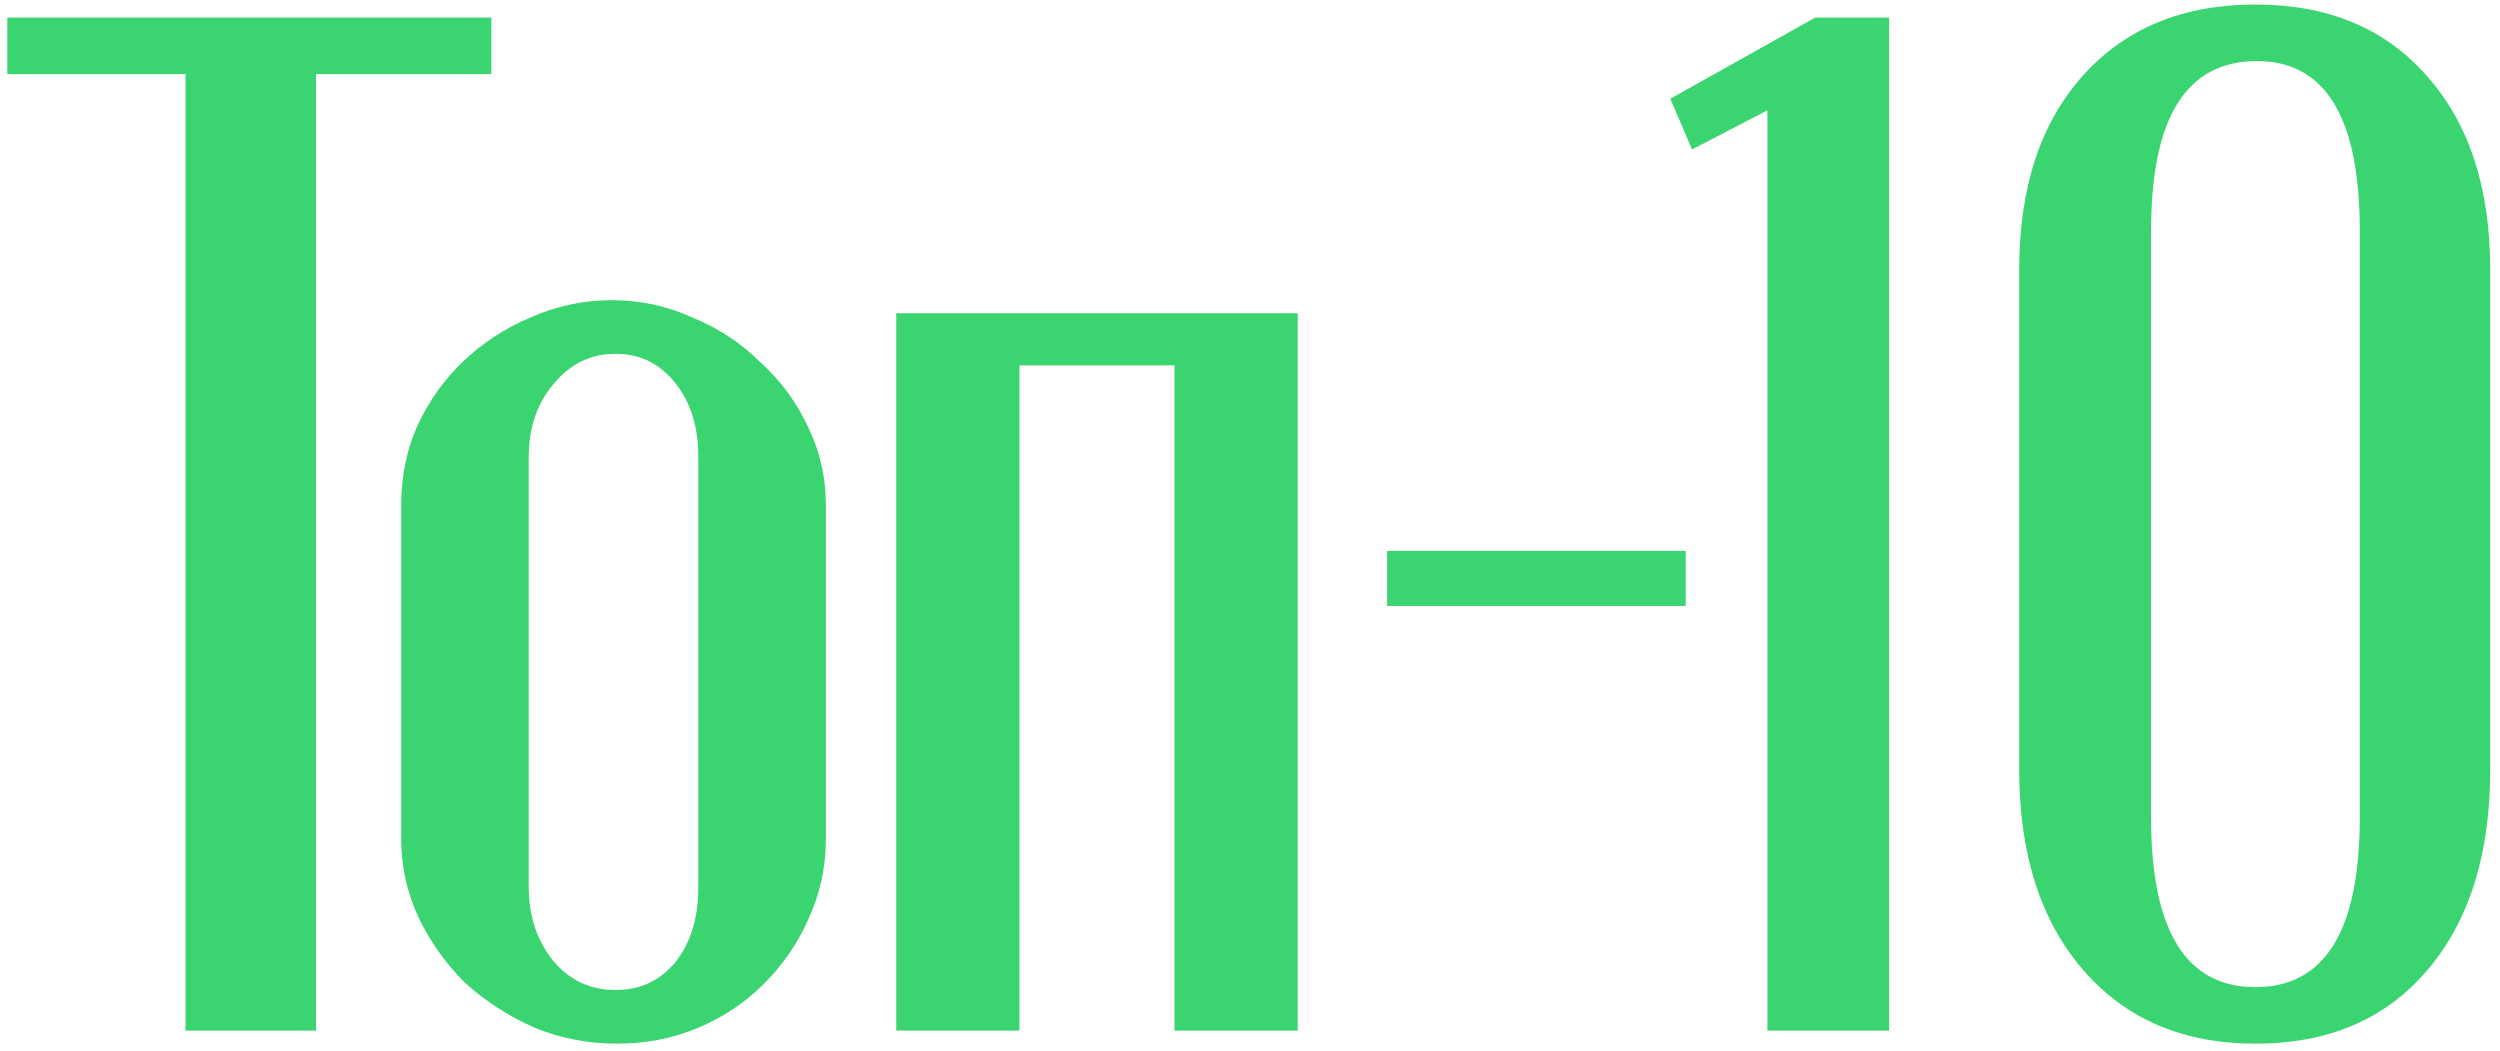
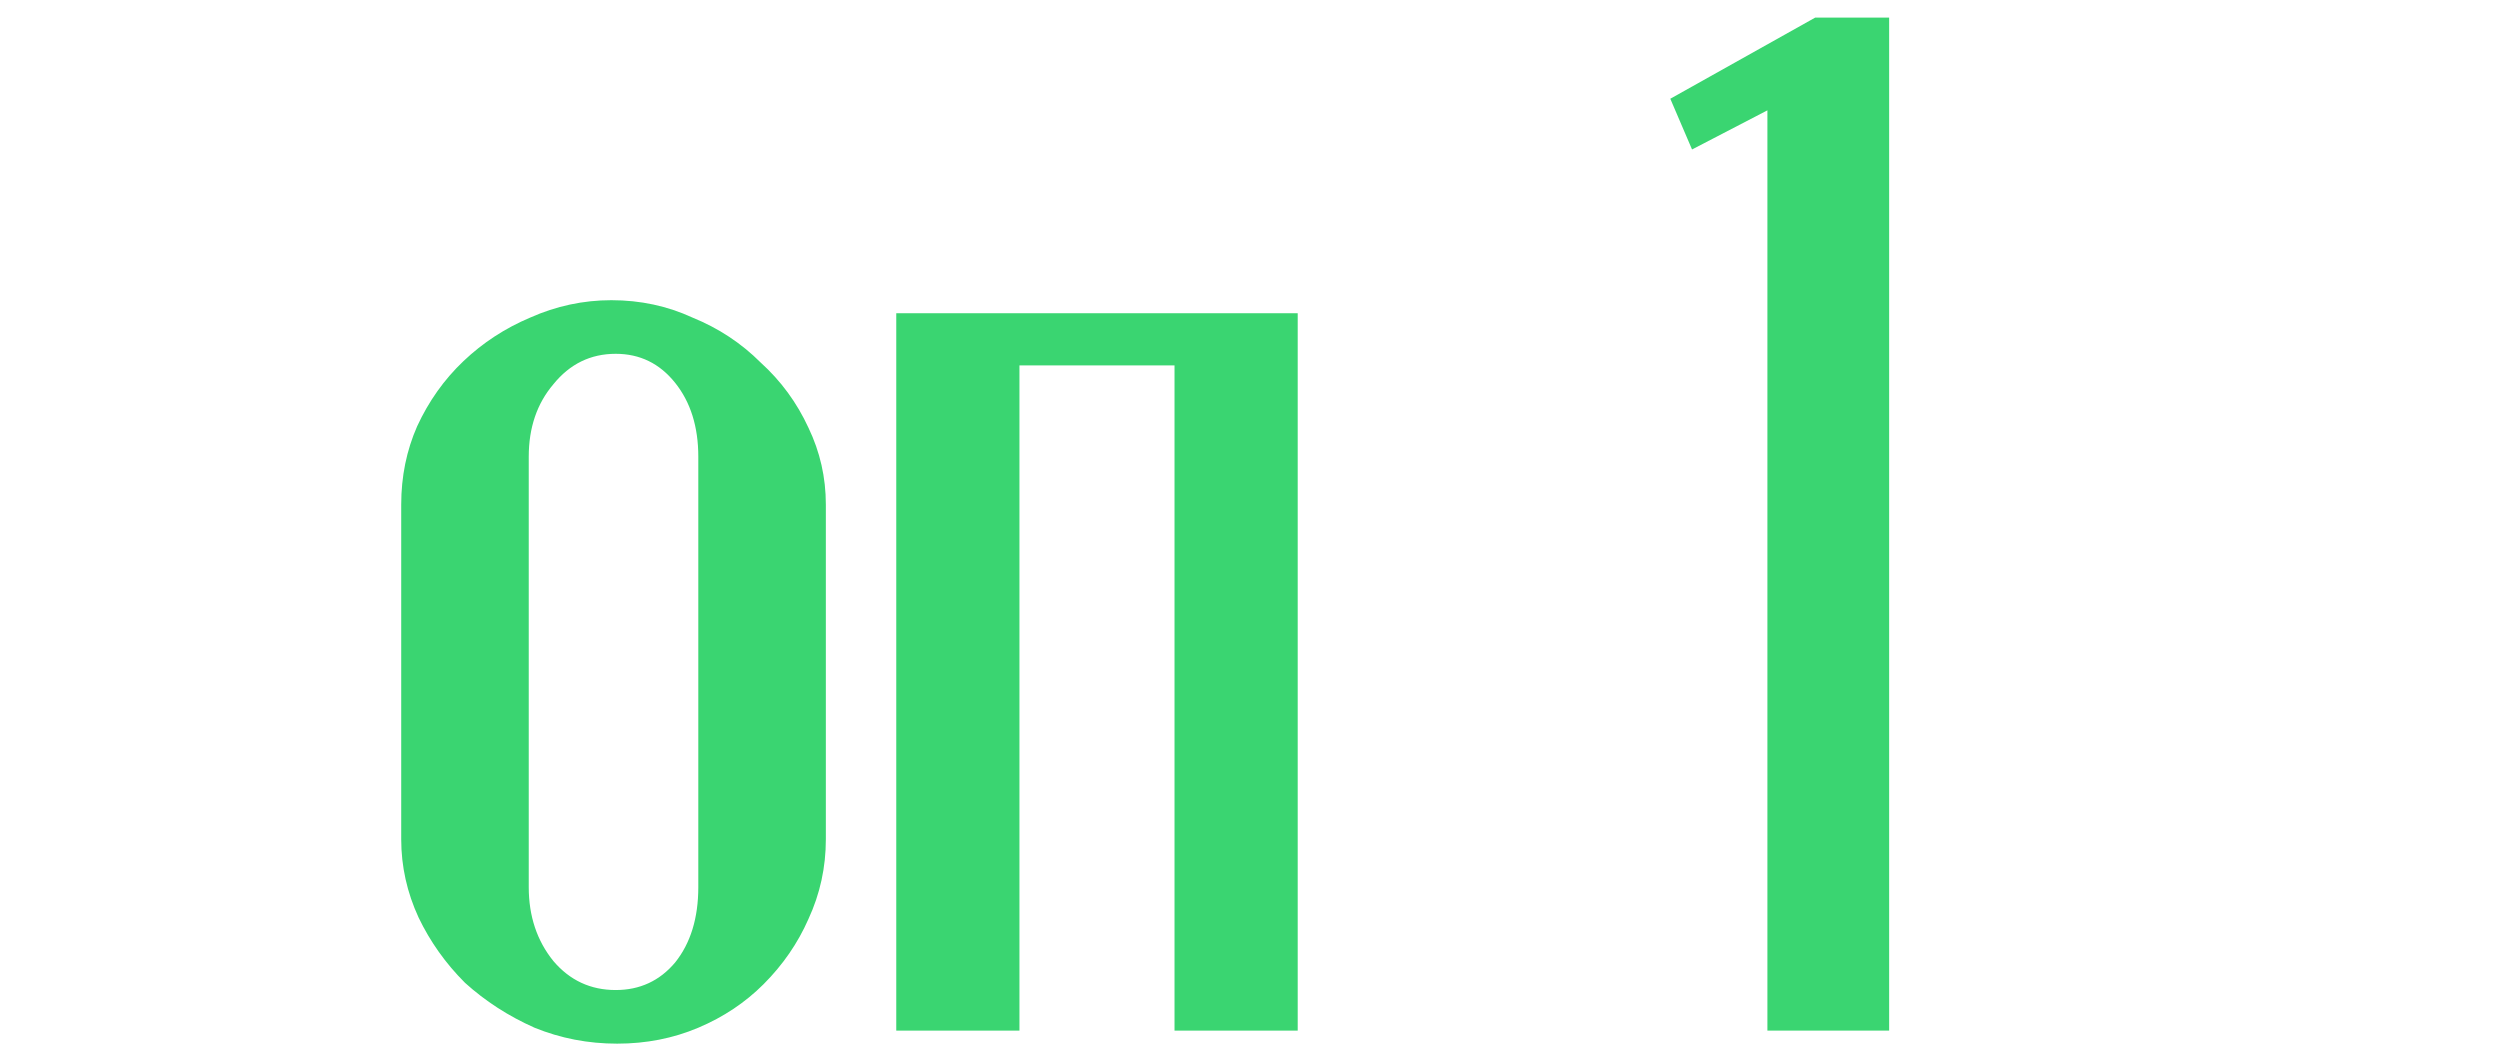
<svg xmlns="http://www.w3.org/2000/svg" width="245" height="103" viewBox="0 0 245 103" fill="none">
-   <path d="M197.882 75.435V26.436C197.882 18.388 199.965 12.044 204.131 7.404C208.297 2.765 213.931 0.445 221.032 0.445C228.134 0.445 233.72 2.765 237.791 7.404C241.958 12.044 244.041 18.388 244.041 26.436V75.435C244.041 83.767 241.958 90.348 237.791 95.177C233.72 99.911 228.134 102.278 221.032 102.278C213.931 102.278 208.297 99.864 204.131 95.035C199.965 90.206 197.882 83.673 197.882 75.435ZM210.806 22.601V80.122C210.806 91.2 214.215 96.739 221.032 96.739C227.85 96.739 231.258 91.2 231.258 80.122V22.601C231.258 11.523 227.897 5.984 221.174 5.984C214.262 5.984 210.806 11.523 210.806 22.601Z" fill="#3AD571" />
  <path d="M173.206 101V10.813L165.82 14.648L163.69 9.677L177.892 1.723H185.136V101H173.206Z" fill="#3AD571" />
-   <path d="M165.199 53.989V59.386H135.941V53.989H165.199Z" fill="#3AD571" />
  <path d="M127.175 30.697V101H115.103V35.809H99.906V101H87.834V30.697H127.175Z" fill="#3AD571" />
  <path d="M59.913 29.419C62.753 29.419 65.404 29.987 67.866 31.123C70.423 32.164 72.648 33.632 74.542 35.526C76.53 37.325 78.092 39.455 79.228 41.917C80.365 44.284 80.933 46.793 80.933 49.444V82.252C80.933 84.998 80.365 87.602 79.228 90.064C78.187 92.431 76.719 94.561 74.826 96.455C73.027 98.254 70.896 99.674 68.434 100.716C65.973 101.758 63.321 102.278 60.481 102.278C57.64 102.278 54.942 101.758 52.385 100.716C49.829 99.58 47.556 98.112 45.568 96.313C43.674 94.419 42.159 92.289 41.023 89.922C39.887 87.46 39.319 84.904 39.319 82.252V49.444C39.319 46.698 39.84 44.142 40.881 41.775C42.017 39.313 43.532 37.183 45.426 35.384C47.32 33.585 49.498 32.164 51.959 31.123C54.516 29.987 57.167 29.419 59.913 29.419ZM60.339 34.673C57.877 34.673 55.841 35.668 54.232 37.656C52.622 39.55 51.817 41.917 51.817 44.757V86.939C51.817 89.78 52.622 92.194 54.232 94.183C55.841 96.076 57.877 97.023 60.339 97.023C62.706 97.023 64.647 96.124 66.162 94.325C67.677 92.431 68.434 89.969 68.434 86.939V44.757C68.434 41.822 67.677 39.408 66.162 37.514C64.647 35.62 62.706 34.673 60.339 34.673Z" fill="#3AD571" />
-   <path d="M48.153 7.262H30.968V101H18.185V7.262H0.716V1.723H48.153V7.262Z" fill="#3AD571" />
</svg>